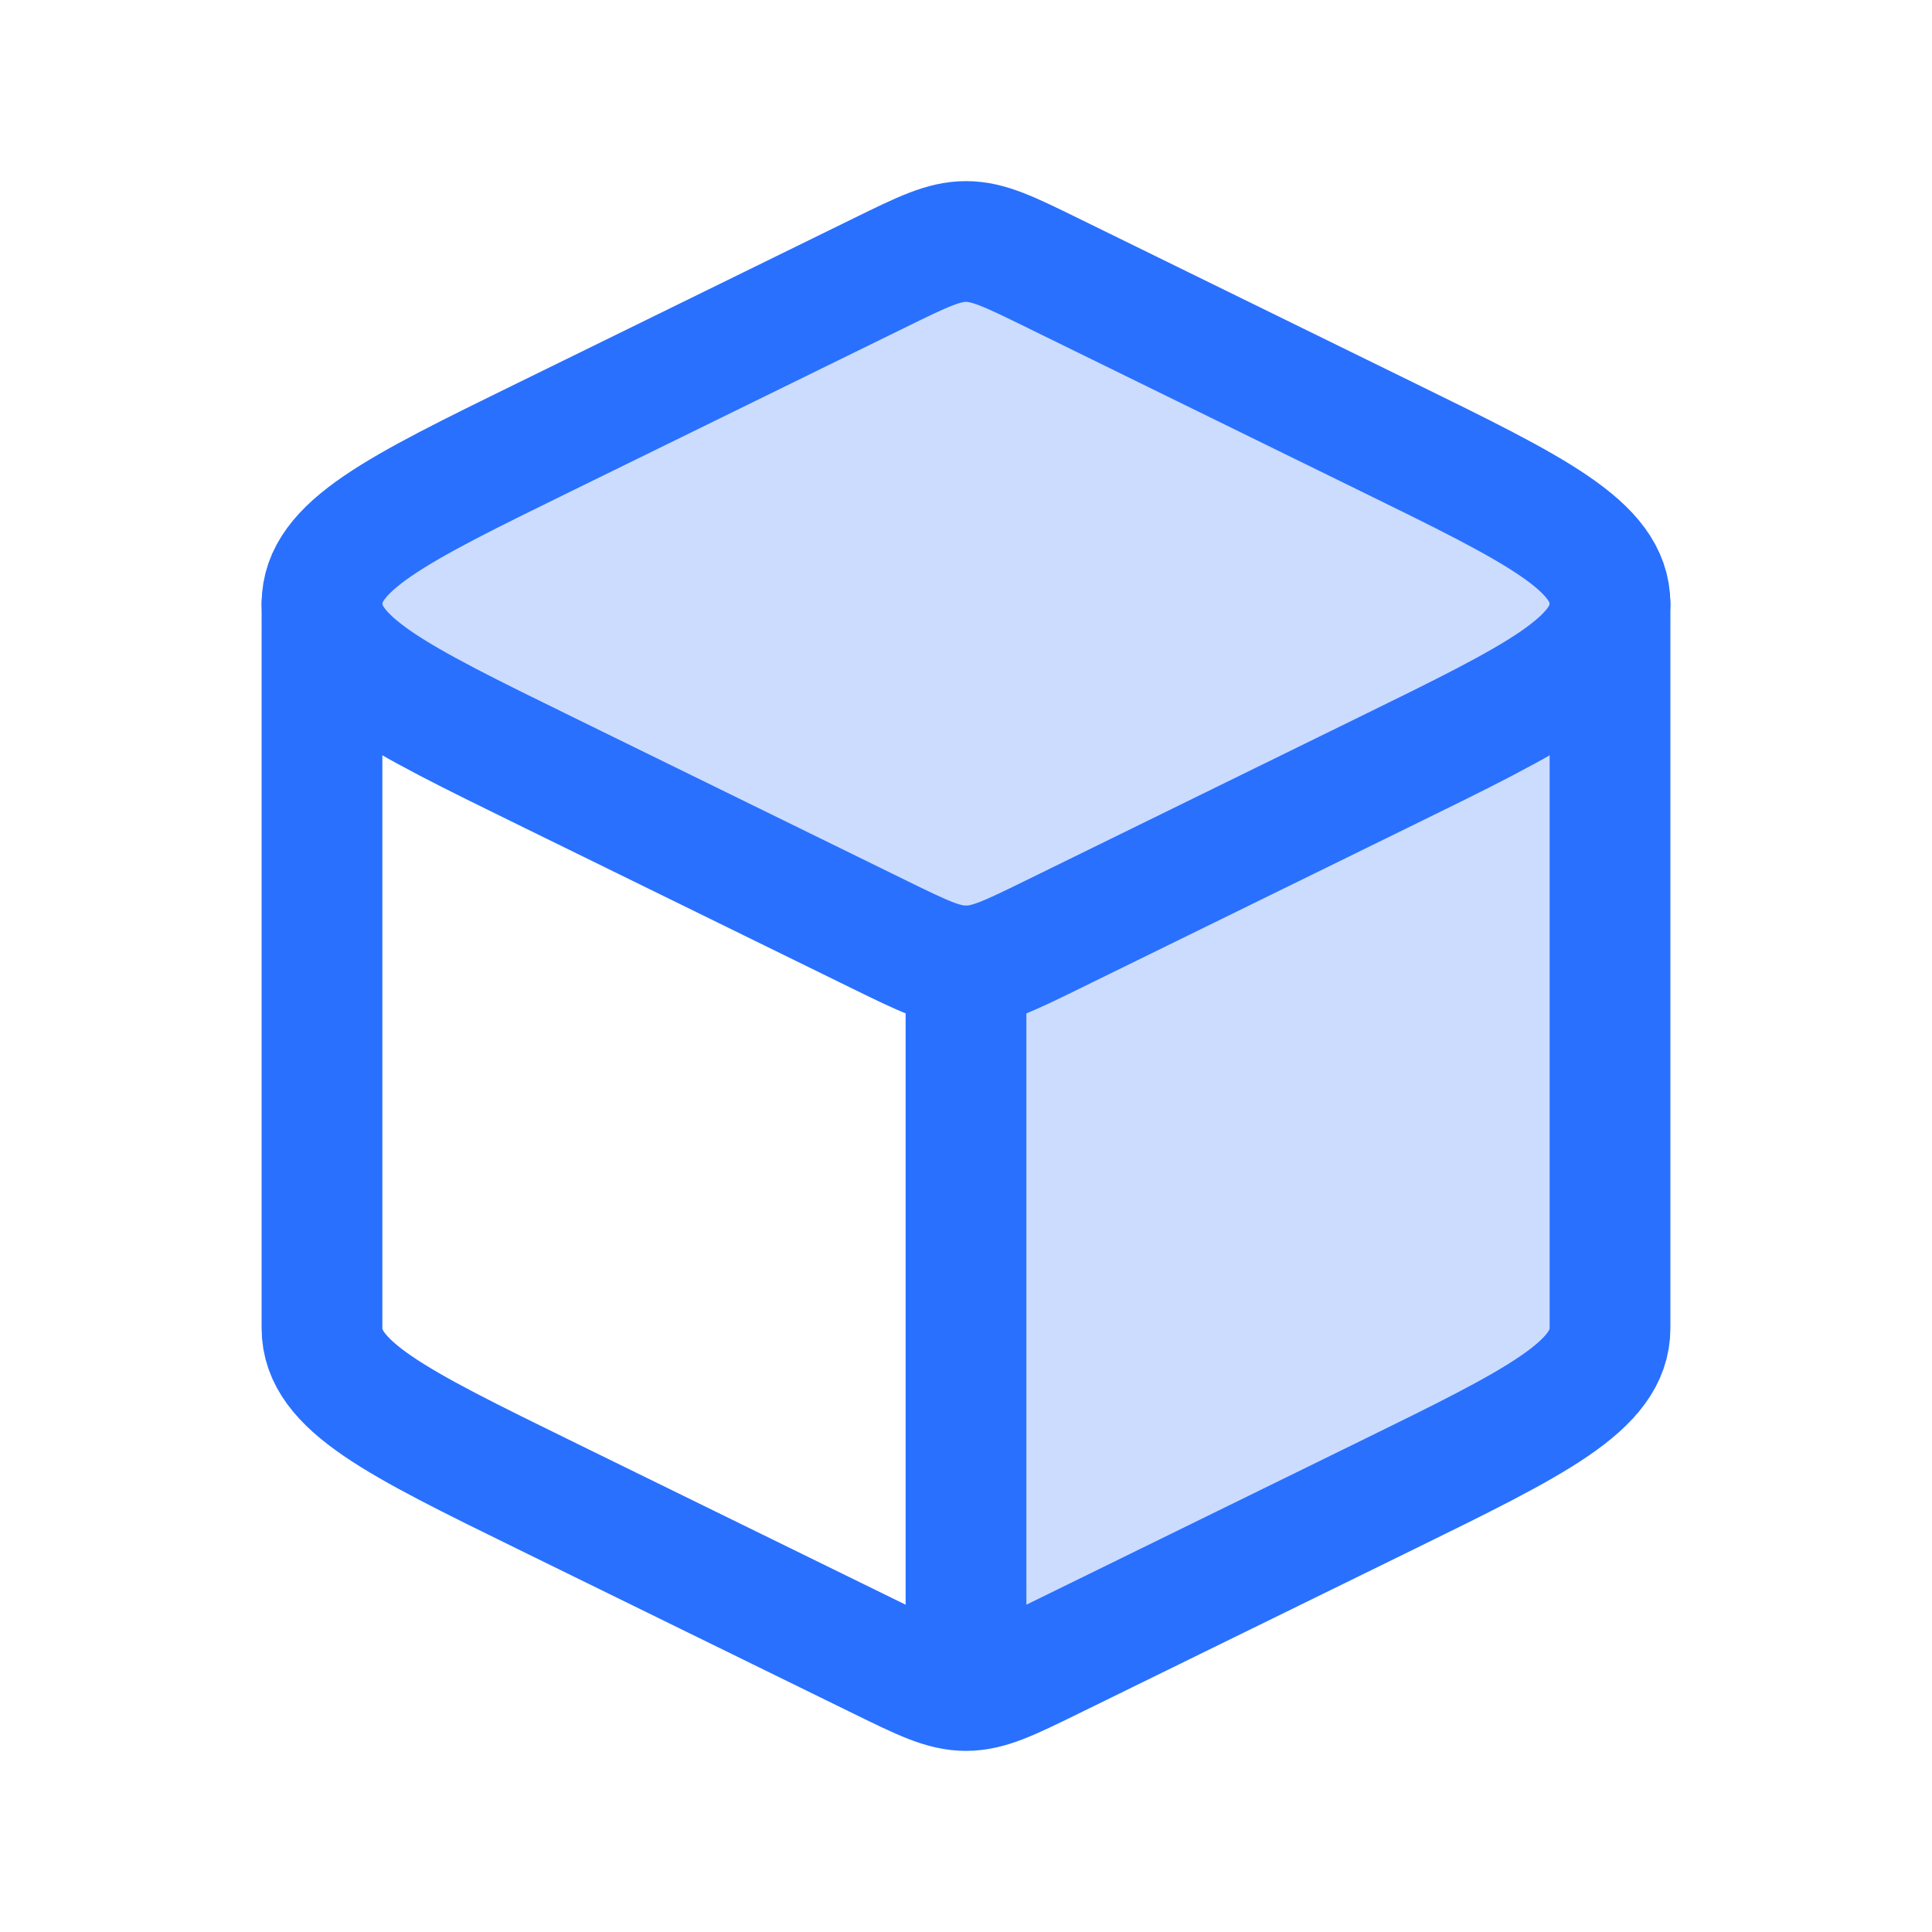
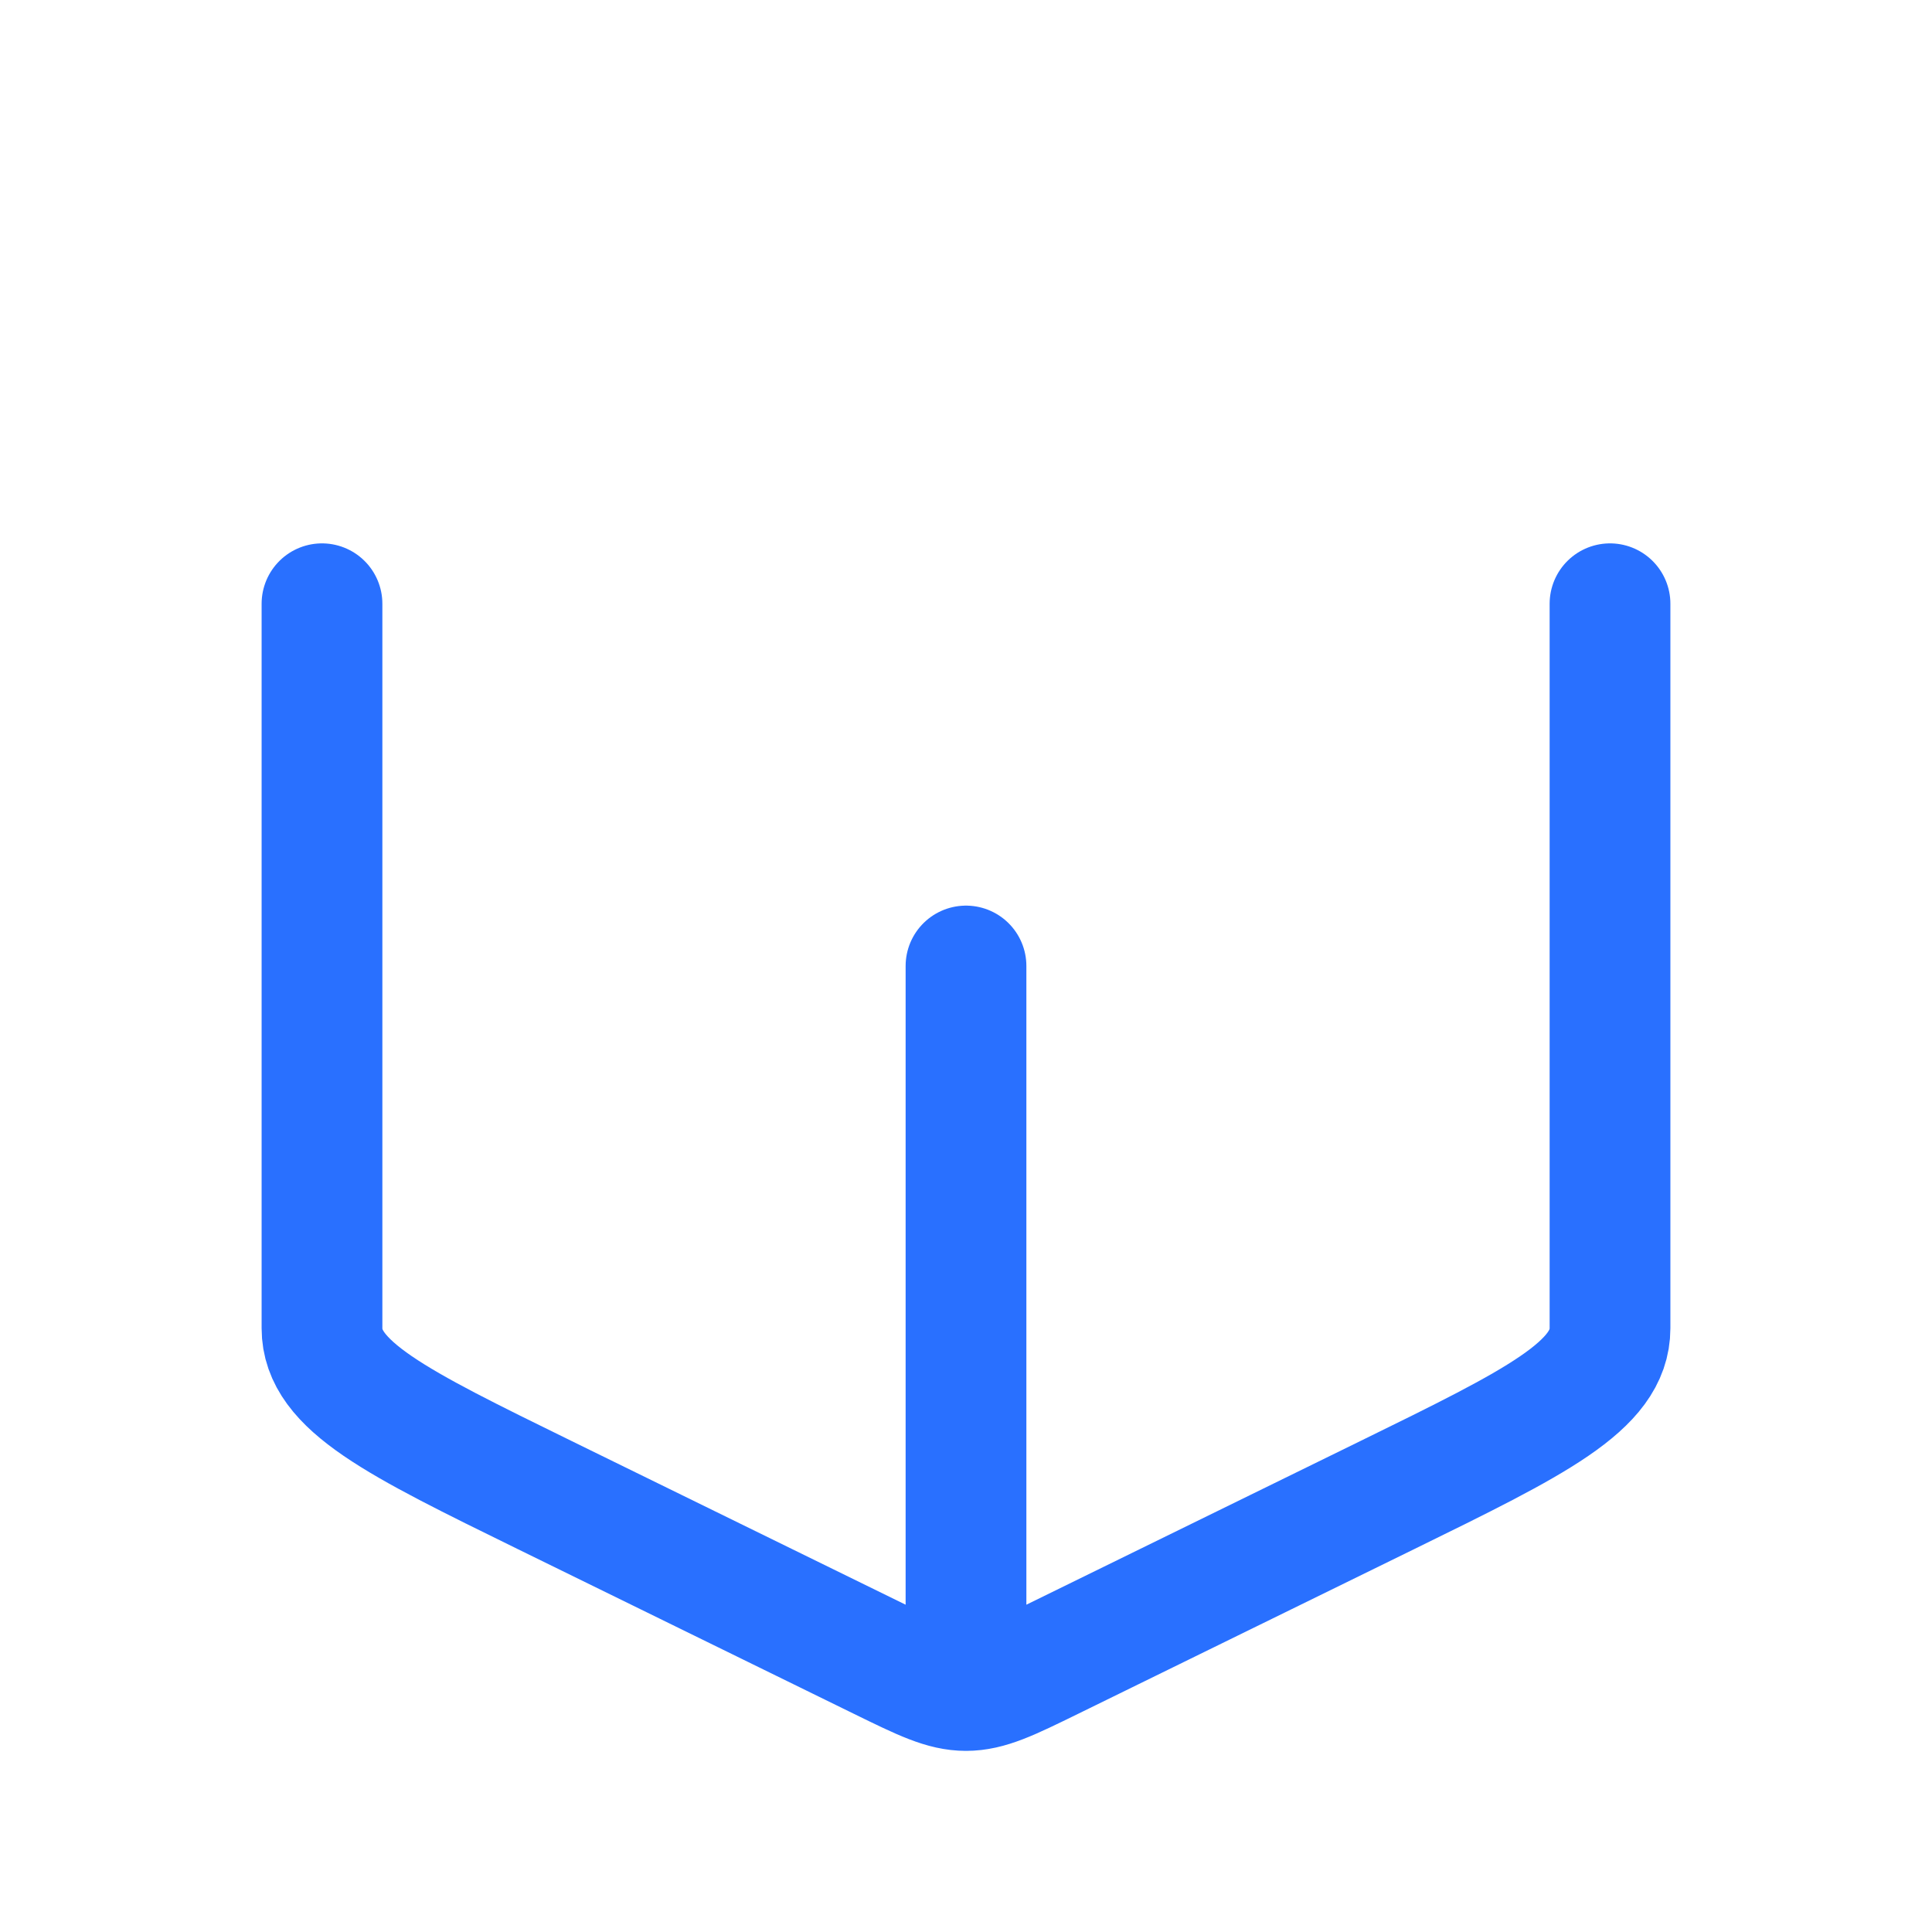
<svg xmlns="http://www.w3.org/2000/svg" width="56" height="56" viewBox="0 0 56 56" fill="none">
-   <path opacity="0.24" d="M30.468 48.11L40.204 43.339C44.513 41.227 46.667 40.172 46.667 38.5V17.5C46.667 15.828 44.513 14.773 40.204 12.662L30.468 7.89C29.257 7.297 28.651 7 28 7C27.349 7 26.743 7.297 25.532 7.89L15.796 12.662C11.487 14.773 9.333 15.828 9.333 17.5C9.333 19.172 11.487 20.227 15.796 22.338L25.532 27.11C26.743 27.703 27.349 28 28 28V49C28.651 49 29.257 48.703 30.468 48.11Z" fill="#2970FF" />
  <path d="M28 49C28.651 49 29.257 48.703 30.468 48.11L40.204 43.339C44.513 41.227 46.667 40.172 46.667 38.5V17.5M28 49C27.349 49 26.743 48.703 25.532 48.11L15.796 43.339C11.487 41.227 9.333 40.172 9.333 38.5V17.5M28 49V28" stroke="#2970FF" stroke-width="3.5" stroke-linecap="round" stroke-linejoin="round" />
-   <path d="M25.532 7.89C26.743 7.297 27.349 7 28 7C28.651 7 29.257 7.297 30.468 7.89L40.204 12.662C44.513 14.773 46.667 15.828 46.667 17.5C46.667 19.172 44.513 20.227 40.204 22.338L30.468 27.11C29.257 27.703 28.651 28 28 28C27.349 28 26.743 27.703 25.532 27.11L15.796 22.338C11.487 20.227 9.333 19.172 9.333 17.5C9.333 15.828 11.487 14.773 15.796 12.662L25.532 7.89Z" stroke="#2970FF" stroke-width="3.5" stroke-linejoin="round" />
</svg>